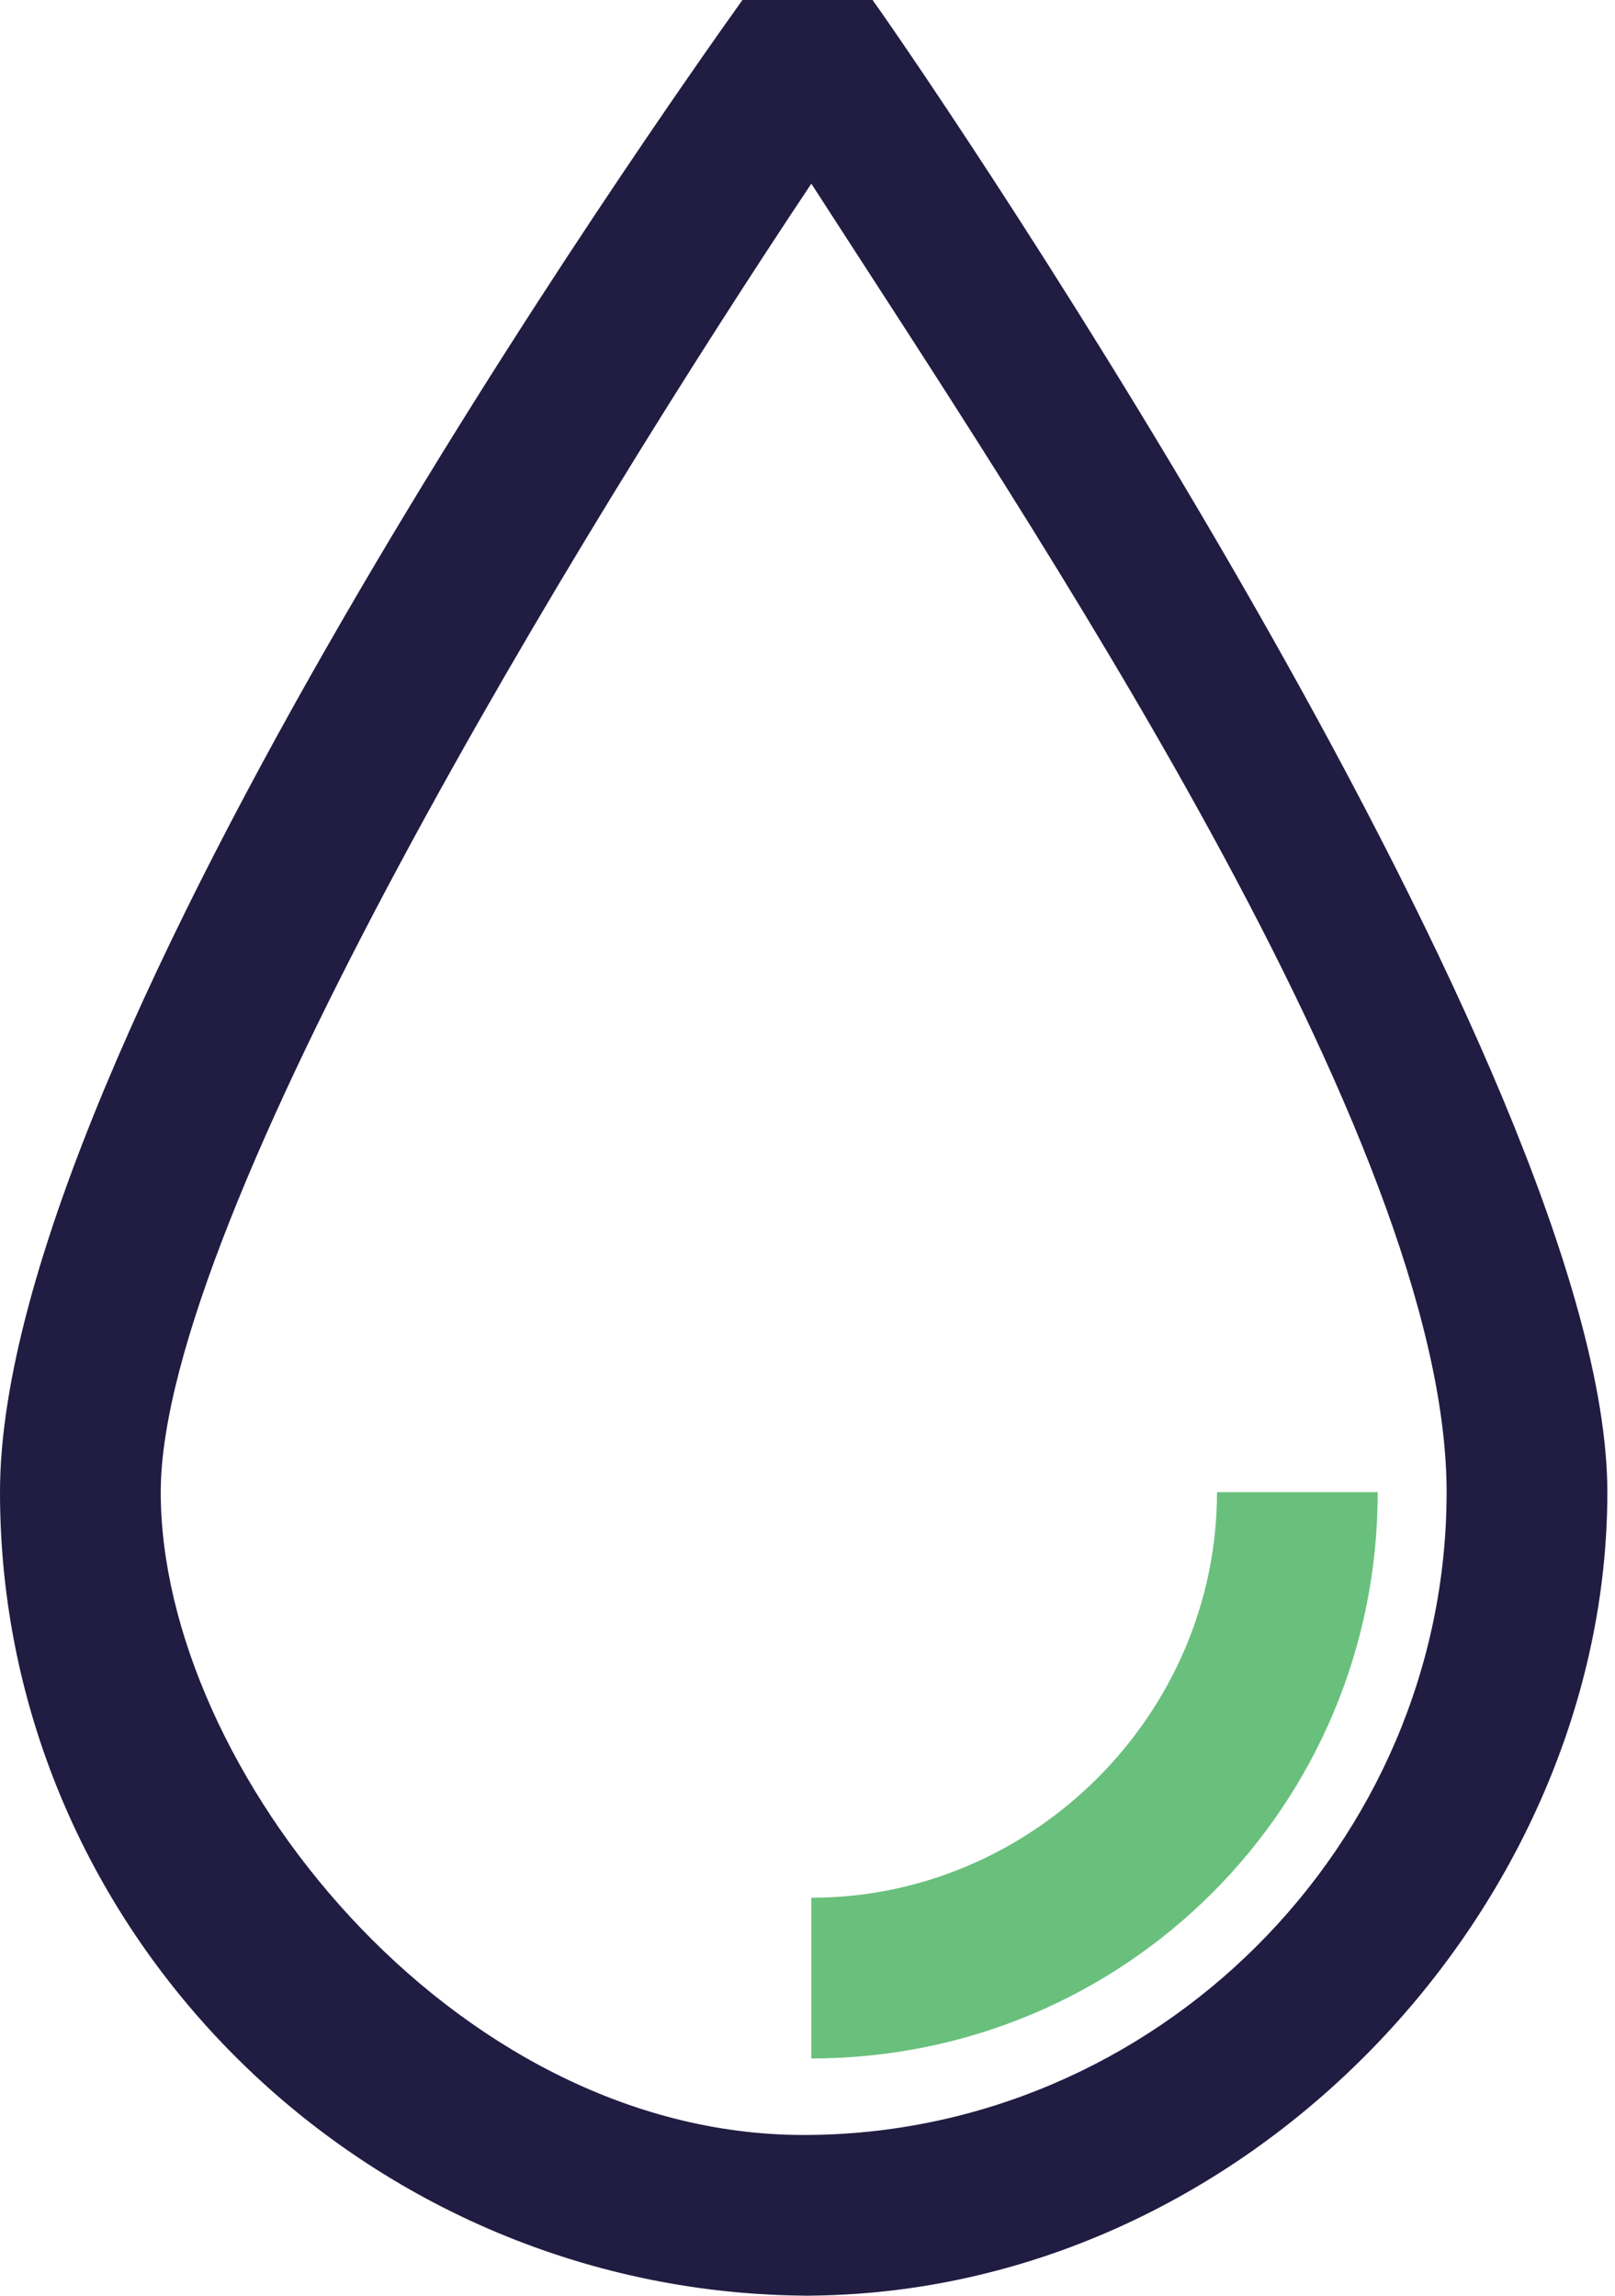
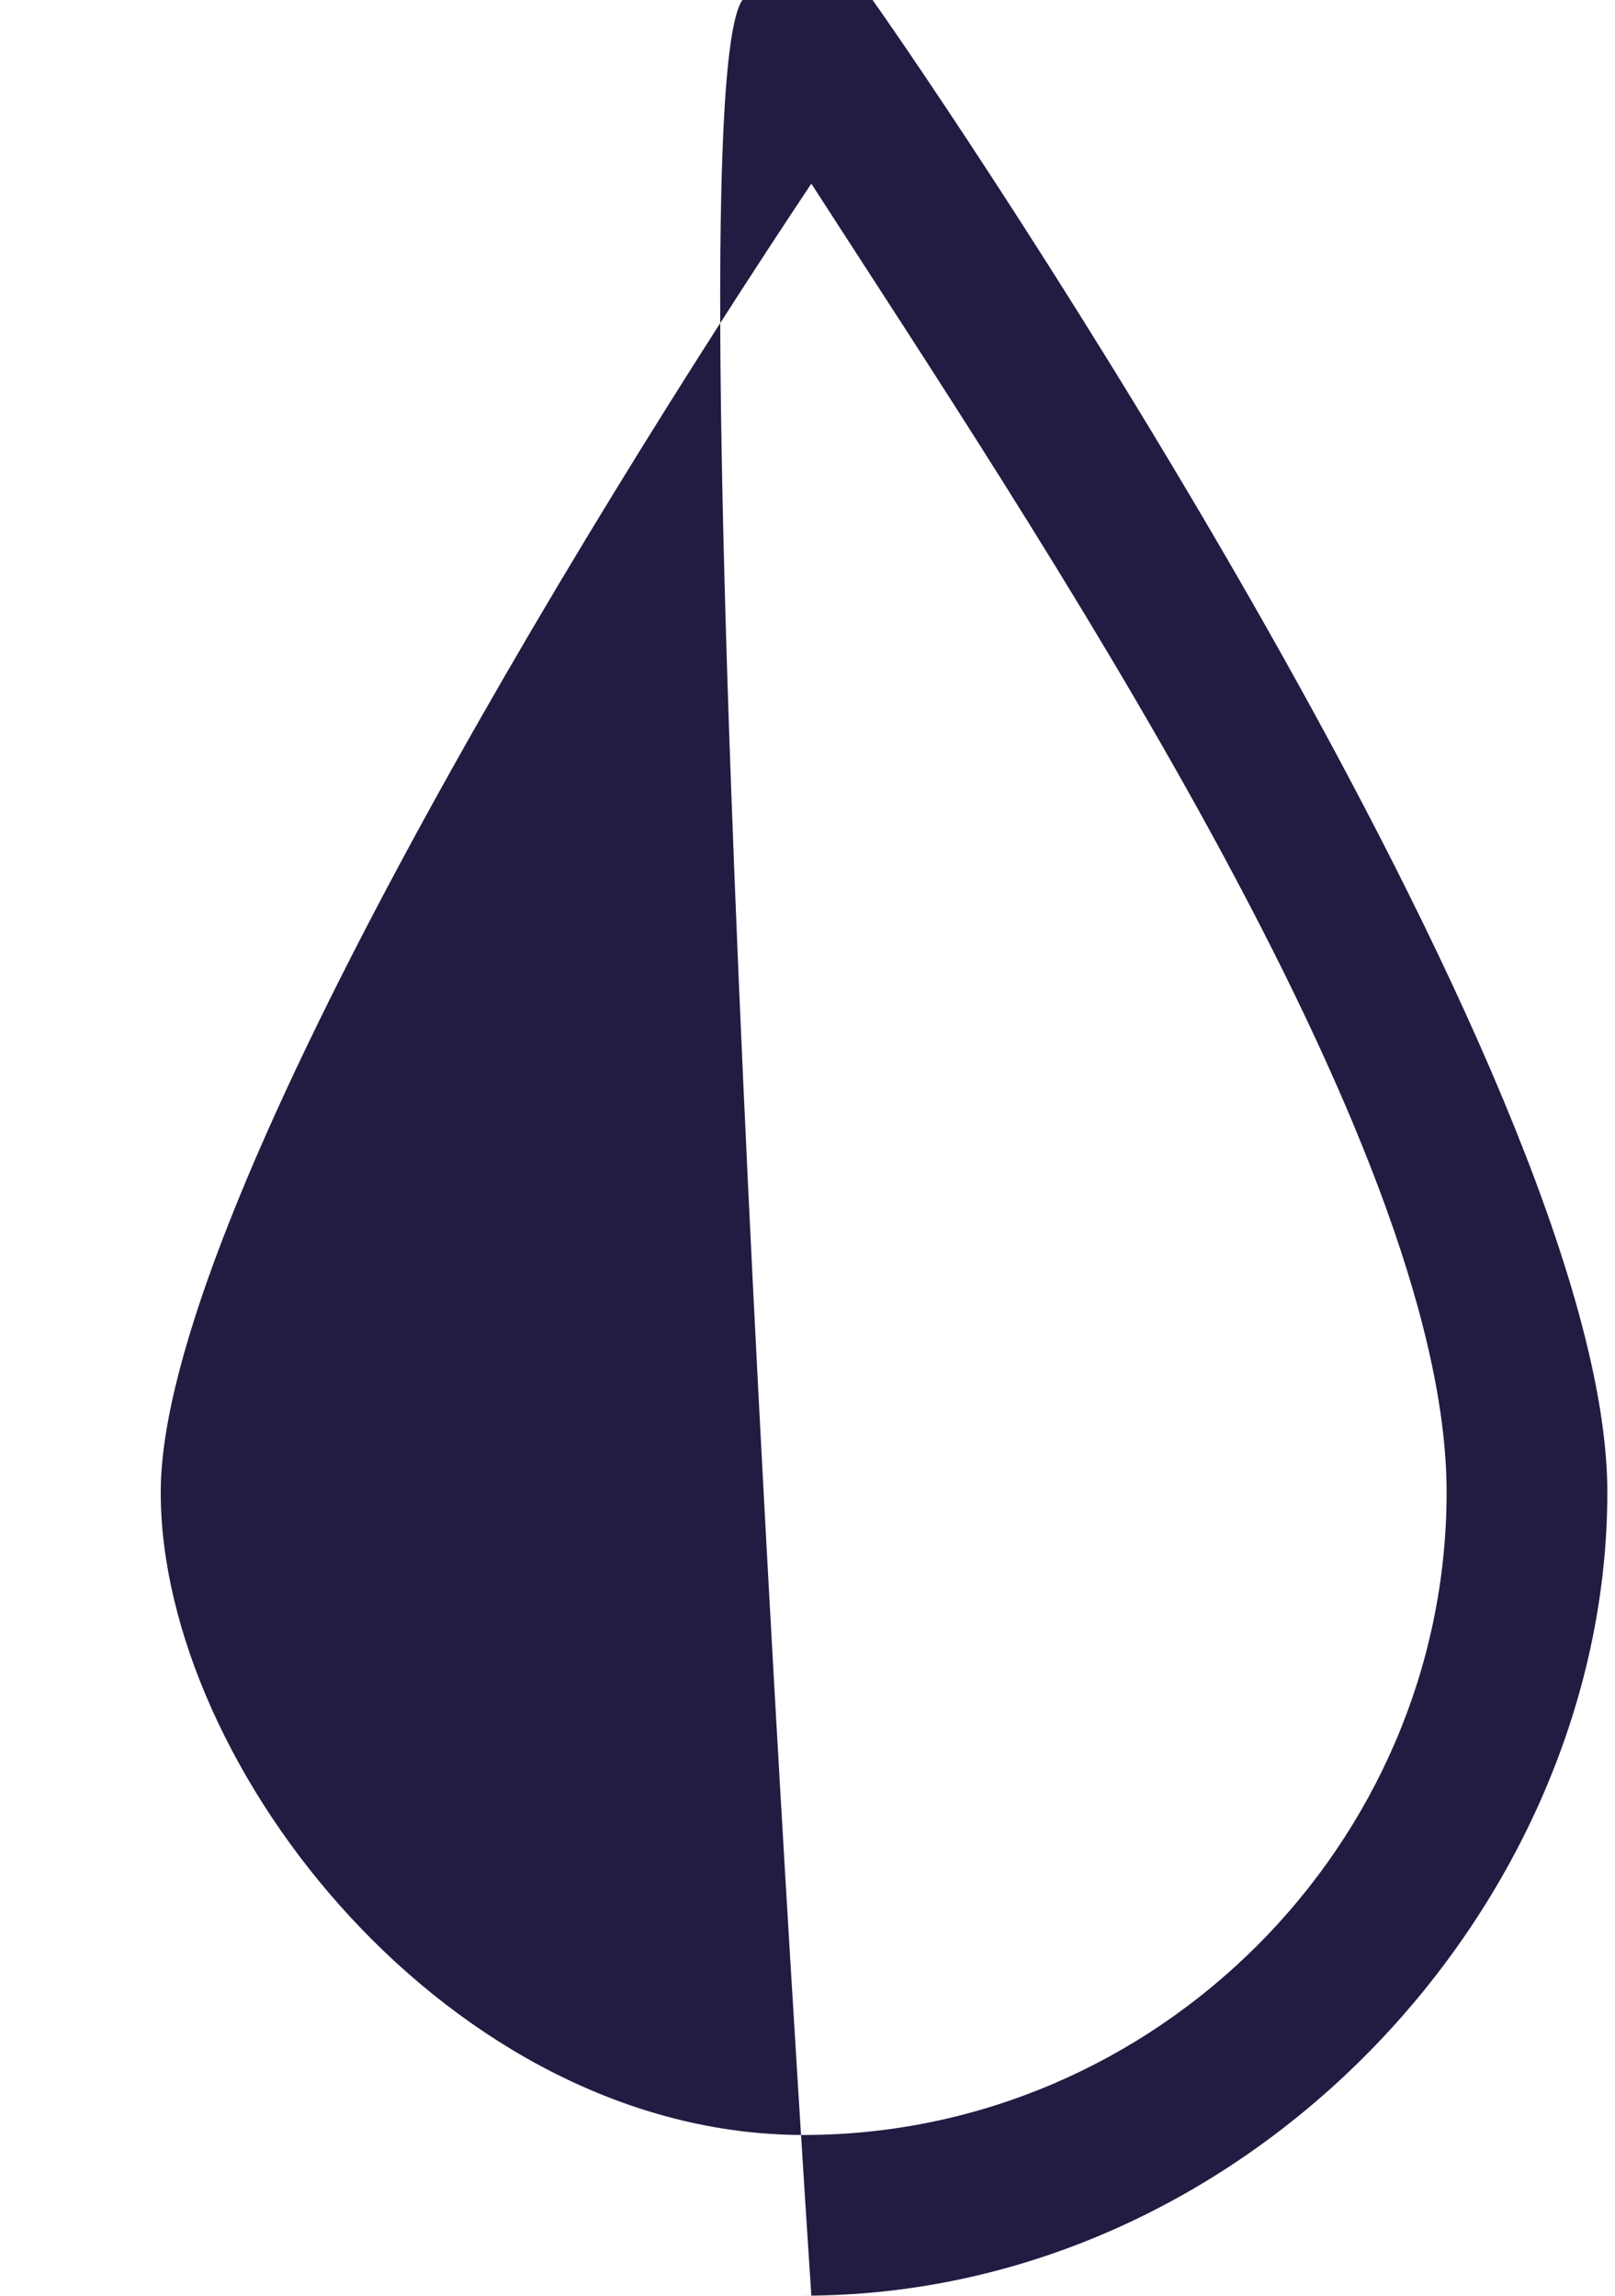
<svg xmlns="http://www.w3.org/2000/svg" version="1.1" viewBox="0 0 21.1 30">
  <defs>
    <style>
      .cls-1 {
        fill: #69c07c;
        mix-blend-mode: darken;
      }

      .cls-2 {
        isolation: isolate;
      }

      .cls-3 {
        fill: #201c42;
      }
    </style>
  </defs>
  <g class="cls-2">
    <g id="_레이어_1" data-name="레이어_1">
      <g>
-         <path class="cls-3" d="M10.6,30C4.8,30,0,25.3,0,19.5S8.7,1.4,9.7,0h1.7c1,1.4,9.6,14.1,9.6,19.5s-4.7,10.5-10.5,10.5ZM10.6,2.4C7.6,6.9,2.1,15.9,2.1,19.5s3.8,8.4,8.4,8.4,8.4-3.8,8.4-8.4S13.5,6.9,10.6,2.4Z" />
-         <path class="cls-1" d="M10.6,26.9v-2.1c2.9,0,5.3-2.4,5.3-5.3h2.1c0,4.1-3.3,7.4-7.4,7.4Z" />
+         <path class="cls-3" d="M10.6,30S8.7,1.4,9.7,0h1.7c1,1.4,9.6,14.1,9.6,19.5s-4.7,10.5-10.5,10.5ZM10.6,2.4C7.6,6.9,2.1,15.9,2.1,19.5s3.8,8.4,8.4,8.4,8.4-3.8,8.4-8.4S13.5,6.9,10.6,2.4Z" />
      </g>
    </g>
  </g>
</svg>